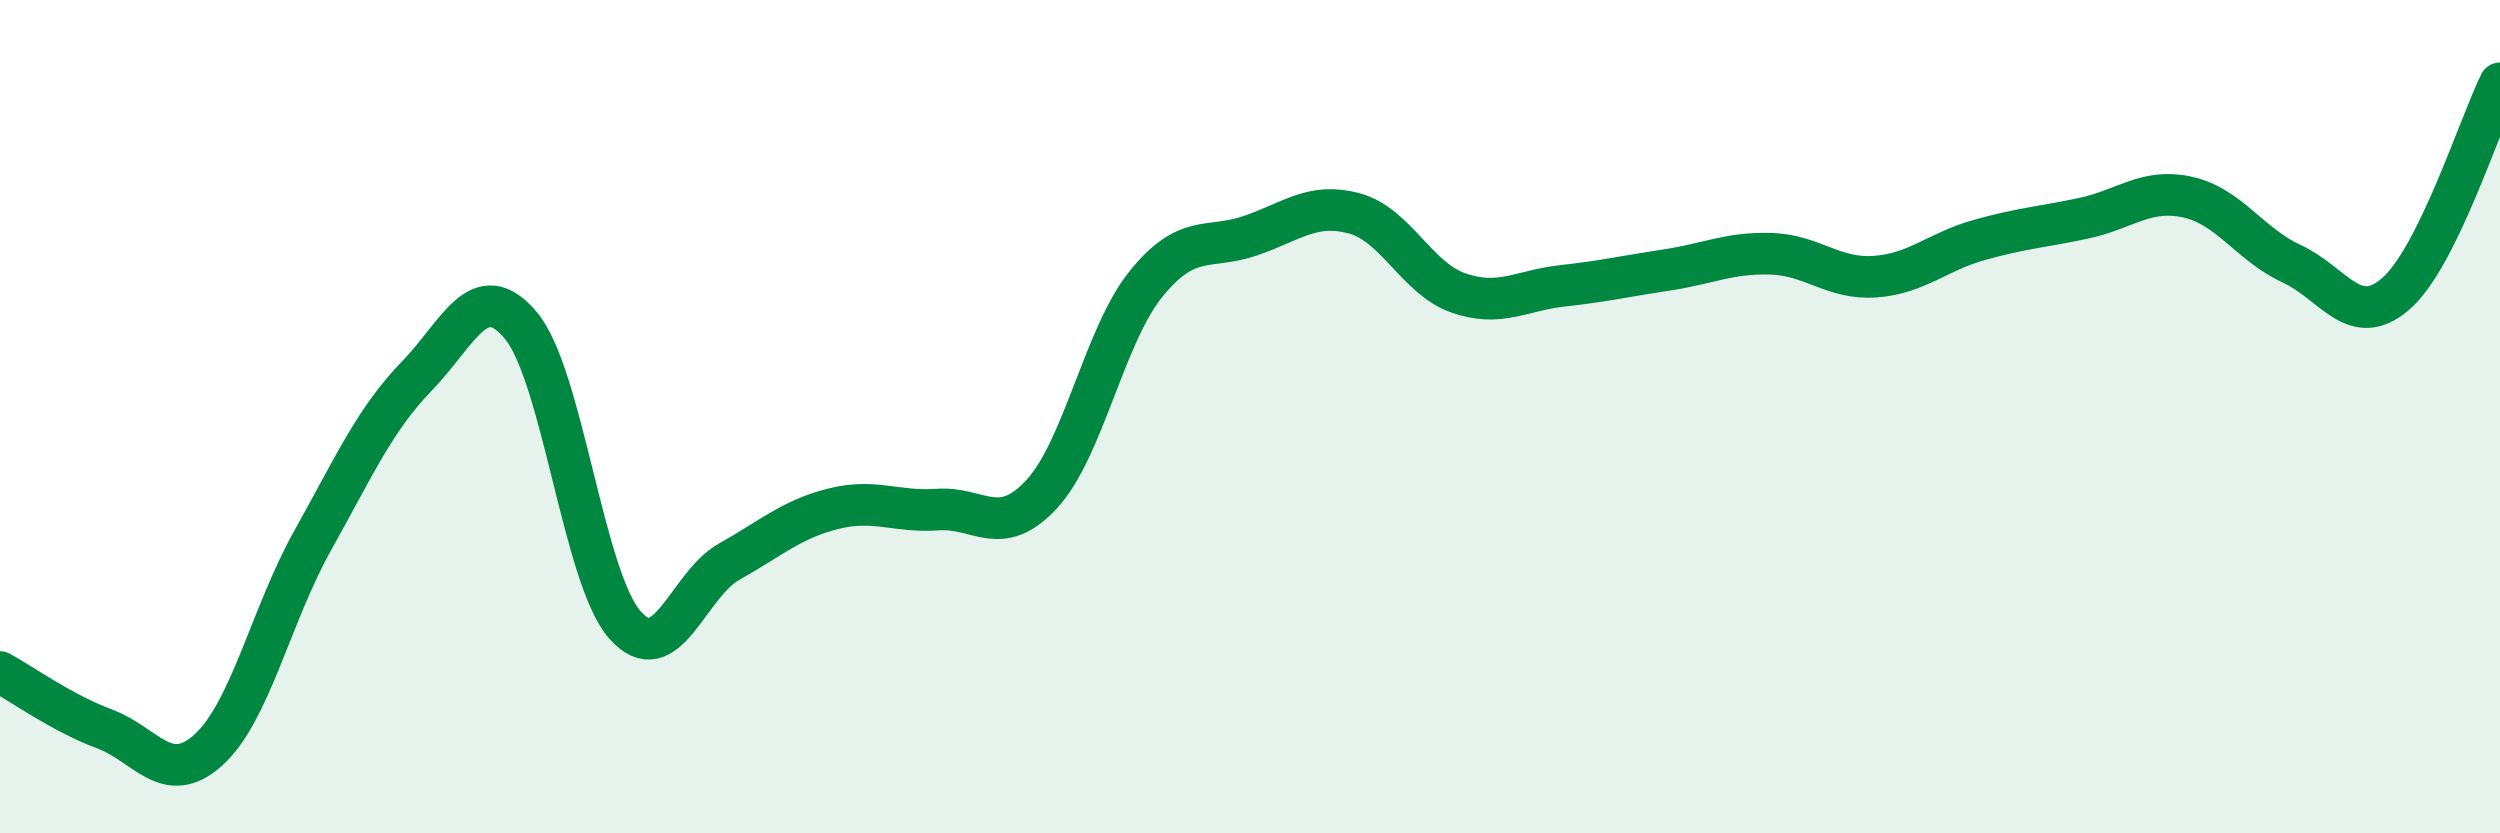
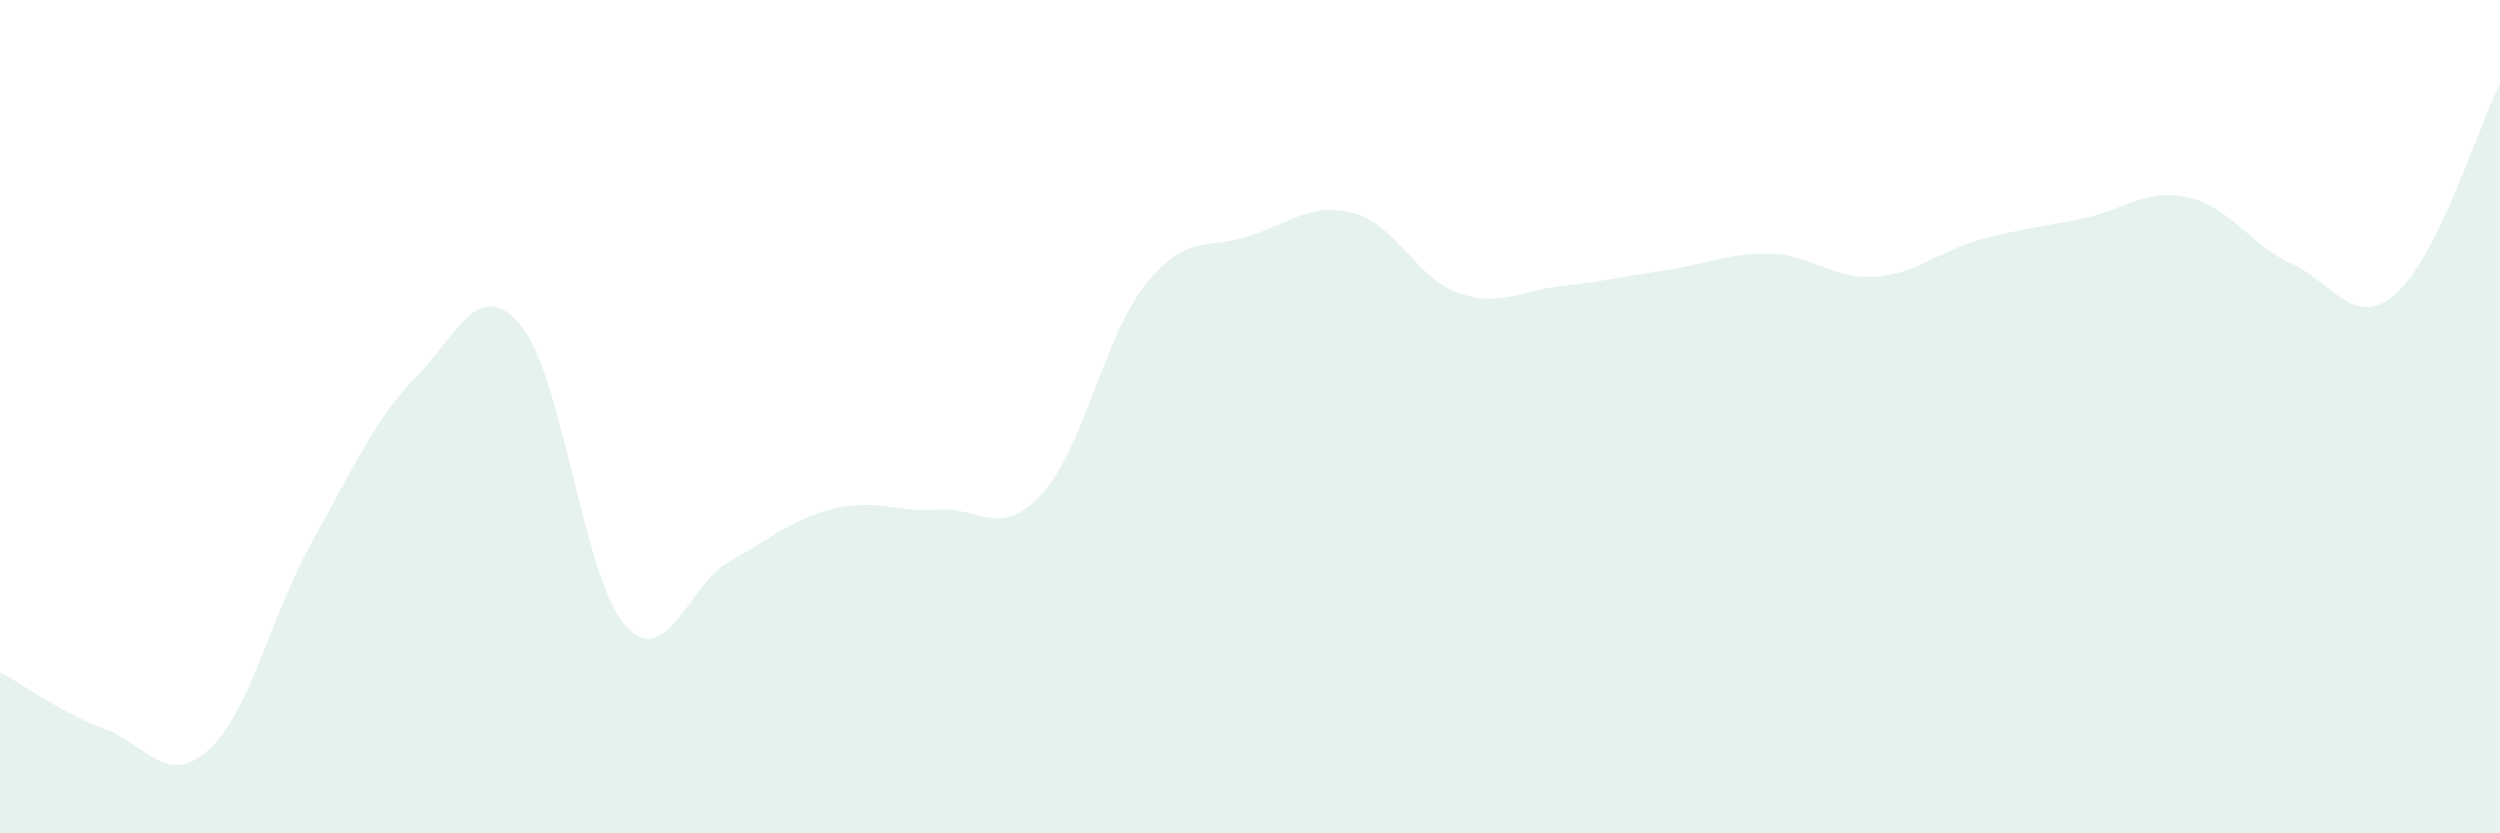
<svg xmlns="http://www.w3.org/2000/svg" width="60" height="20" viewBox="0 0 60 20">
  <path d="M 0,16.13 C 0.5,16.4 1.5,17.12 2.5,17.49 C 3.5,17.86 4,18.9 5,18 C 6,17.1 6.5,14.77 7.5,12.98 C 8.5,11.19 9,10.06 10,9.03 C 11,8 11.5,6.62 12.5,7.81 C 13.5,9 14,13.87 15,15 C 16,16.13 16.5,14.04 17.5,13.48 C 18.5,12.92 19,12.46 20,12.21 C 21,11.96 21.5,12.3 22.5,12.23 C 23.5,12.16 24,12.94 25,11.86 C 26,10.78 26.5,8.06 27.5,6.82 C 28.5,5.58 29,6 30,5.66 C 31,5.32 31.5,4.85 32.5,5.12 C 33.5,5.39 34,6.68 35,7.03 C 36,7.38 36.5,6.97 37.5,6.86 C 38.5,6.75 39,6.63 40,6.48 C 41,6.33 41.5,6.06 42.5,6.09 C 43.5,6.12 44,6.71 45,6.64 C 46,6.57 46.5,6.04 47.5,5.76 C 48.5,5.48 49,5.45 50,5.24 C 51,5.03 51.5,4.51 52.5,4.73 C 53.5,4.95 54,5.87 55,6.33 C 56,6.79 56.5,7.92 57.5,7.05 C 58.5,6.18 59.5,3.01 60,2L60 20L0 20Z" fill="#008740" opacity="0.1" stroke-linecap="round" stroke-linejoin="round" />
-   <path d="M 0,16.13 C 0.5,16.4 1.5,17.12 2.5,17.49 C 3.5,17.86 4,18.9 5,18 C 6,17.1 6.5,14.77 7.5,12.98 C 8.5,11.19 9,10.06 10,9.03 C 11,8 11.5,6.62 12.5,7.81 C 13.5,9 14,13.87 15,15 C 16,16.13 16.5,14.04 17.5,13.48 C 18.5,12.92 19,12.46 20,12.21 C 21,11.96 21.5,12.3 22.5,12.23 C 23.5,12.16 24,12.94 25,11.86 C 26,10.78 26.5,8.06 27.5,6.82 C 28.5,5.58 29,6 30,5.66 C 31,5.32 31.5,4.85 32.5,5.12 C 33.5,5.39 34,6.68 35,7.03 C 36,7.38 36.5,6.97 37.5,6.86 C 38.5,6.75 39,6.63 40,6.48 C 41,6.33 41.5,6.06 42.5,6.09 C 43.5,6.12 44,6.71 45,6.64 C 46,6.57 46.5,6.04 47.5,5.76 C 48.5,5.48 49,5.45 50,5.24 C 51,5.03 51.5,4.51 52.5,4.73 C 53.5,4.95 54,5.87 55,6.33 C 56,6.79 56.5,7.92 57.5,7.05 C 58.5,6.18 59.5,3.01 60,2" stroke="#008740" stroke-width="1" fill="none" stroke-linecap="round" stroke-linejoin="round" />
</svg>